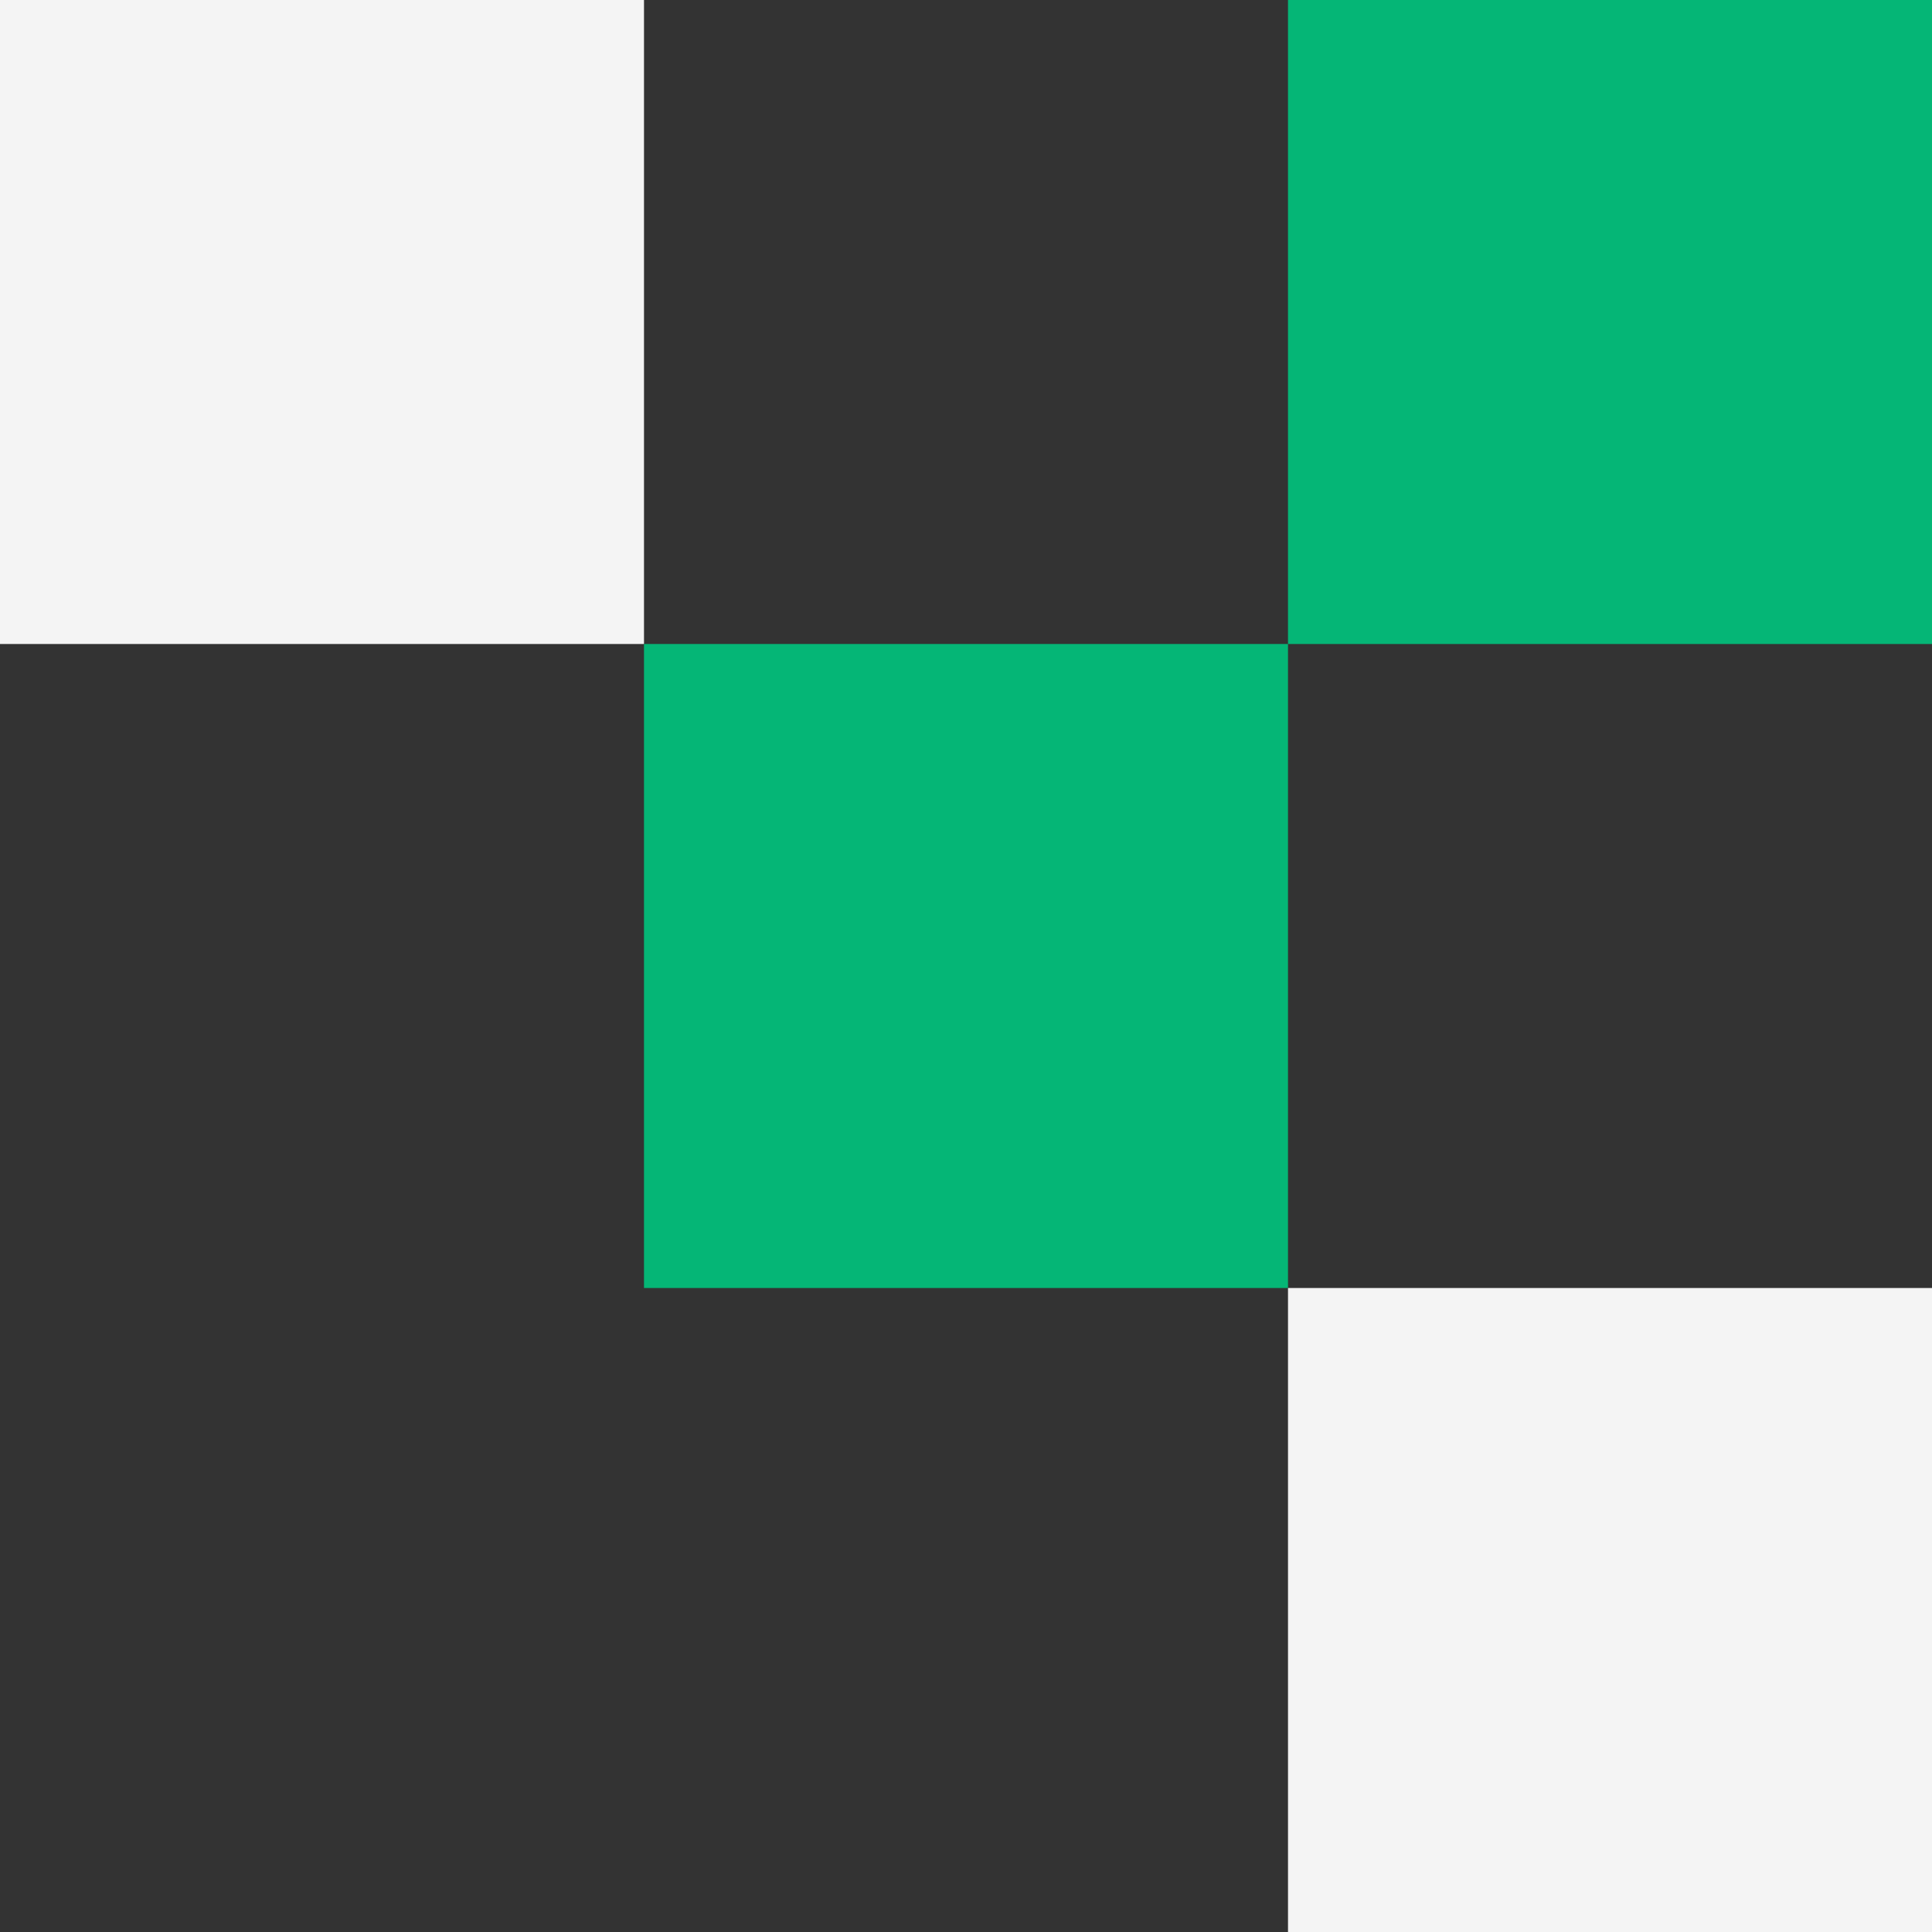
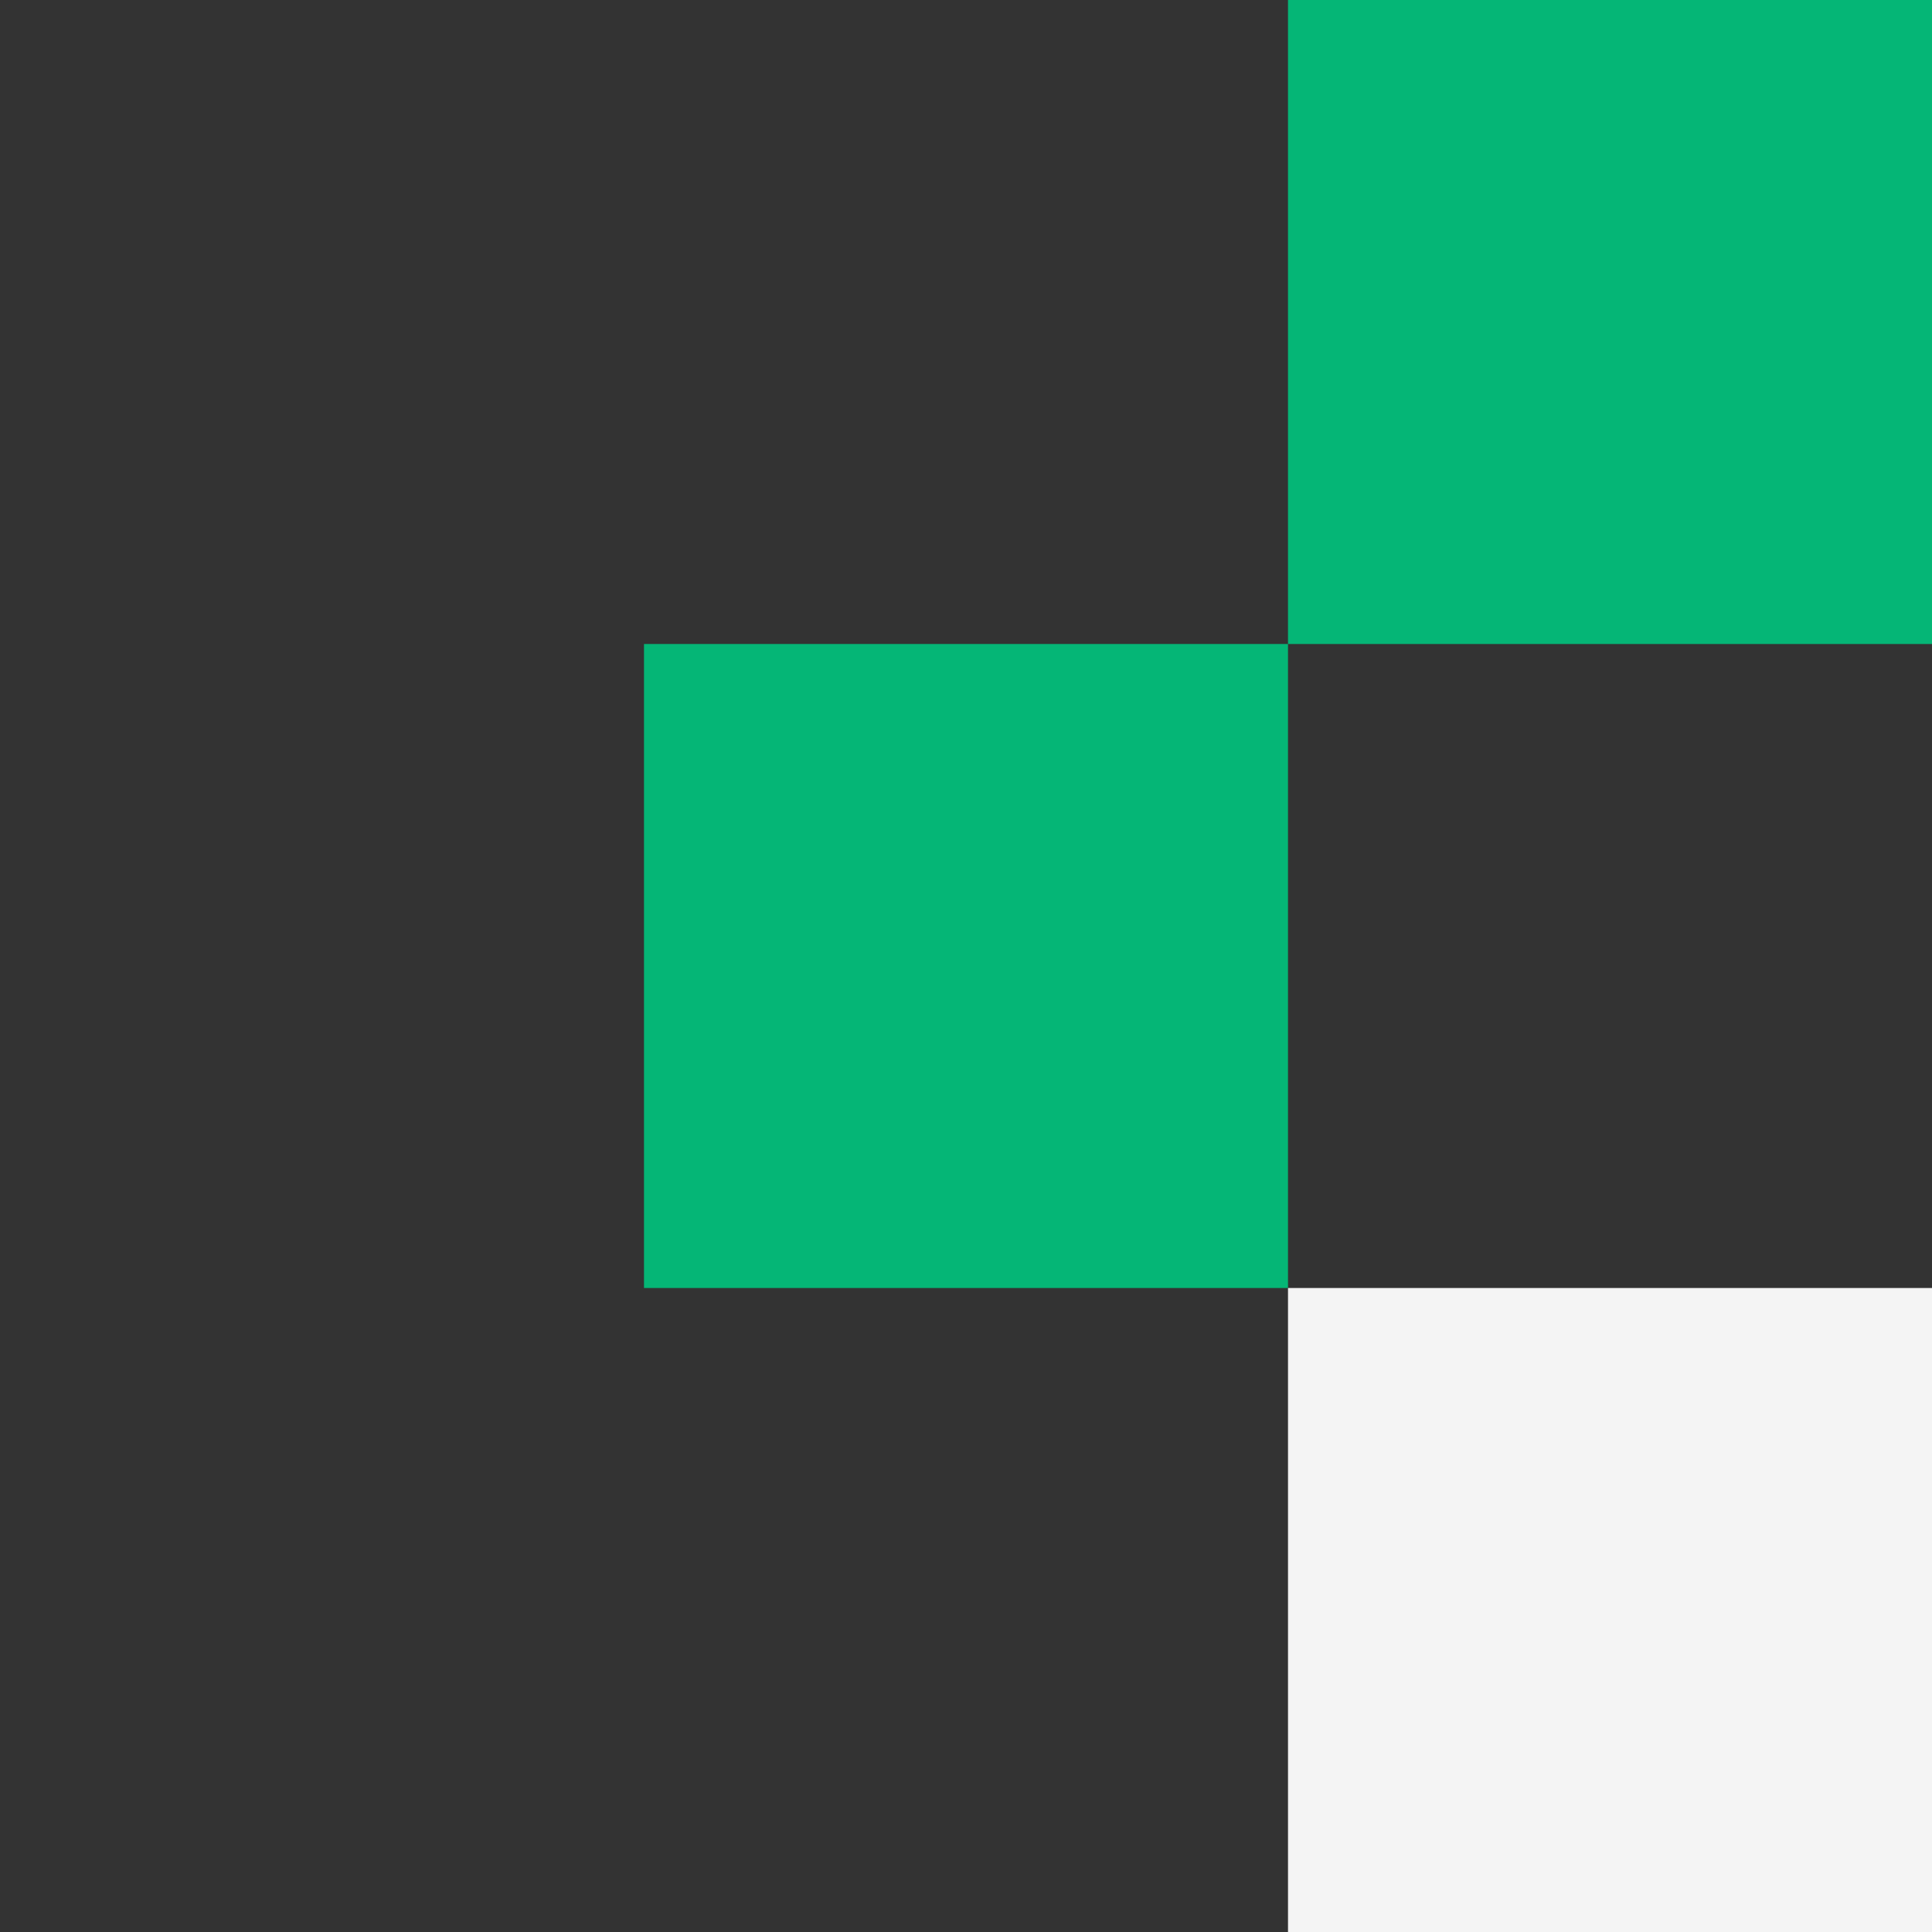
<svg xmlns="http://www.w3.org/2000/svg" width="105" height="105" viewBox="0 0 105 105" fill="none">
  <rect x="0" y="0" width="105" height="105" fill="#333333" stroke="none" />
-   <rect width="35" height="35" fill="#F4F4F4" />
  <rect opacity="0.9" x="35" y="35" width="35" height="35" fill="#01C57E" />
  <rect opacity="0.9" x="70" width="35" height="35" fill="#01C57E" />
  <rect x="70" y="70" width="35" height="35" fill="#F4F4F4" />
</svg>